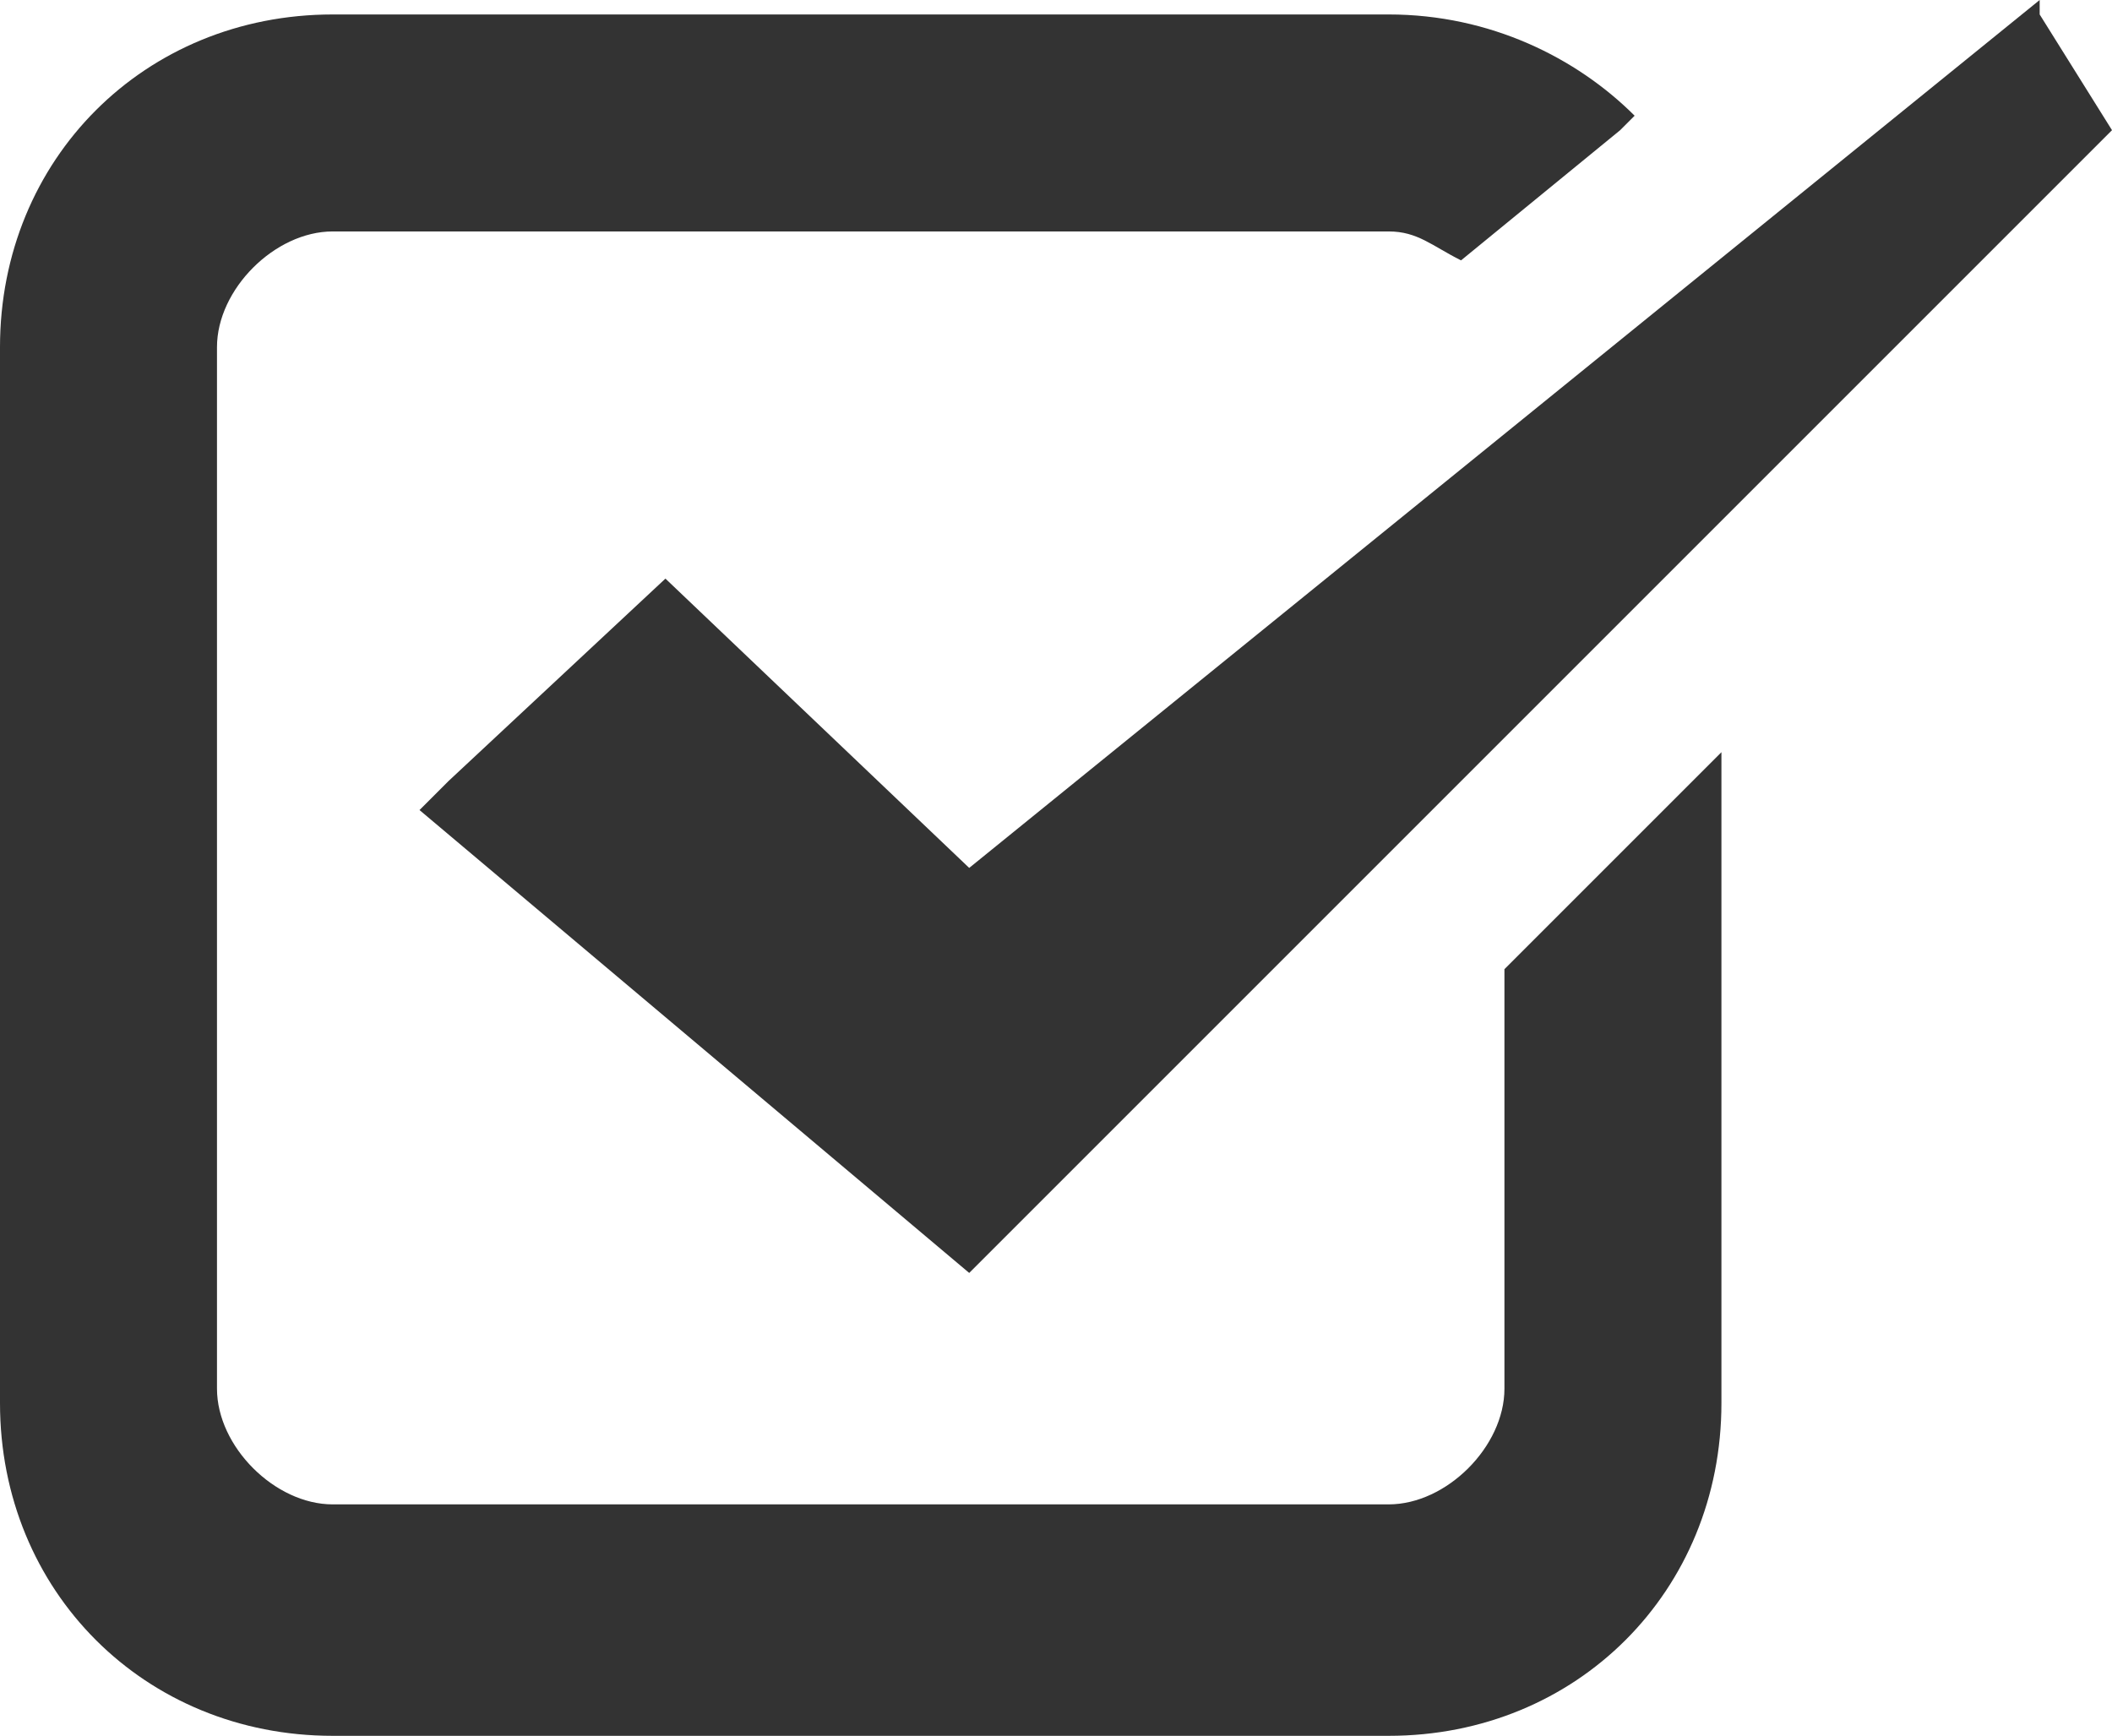
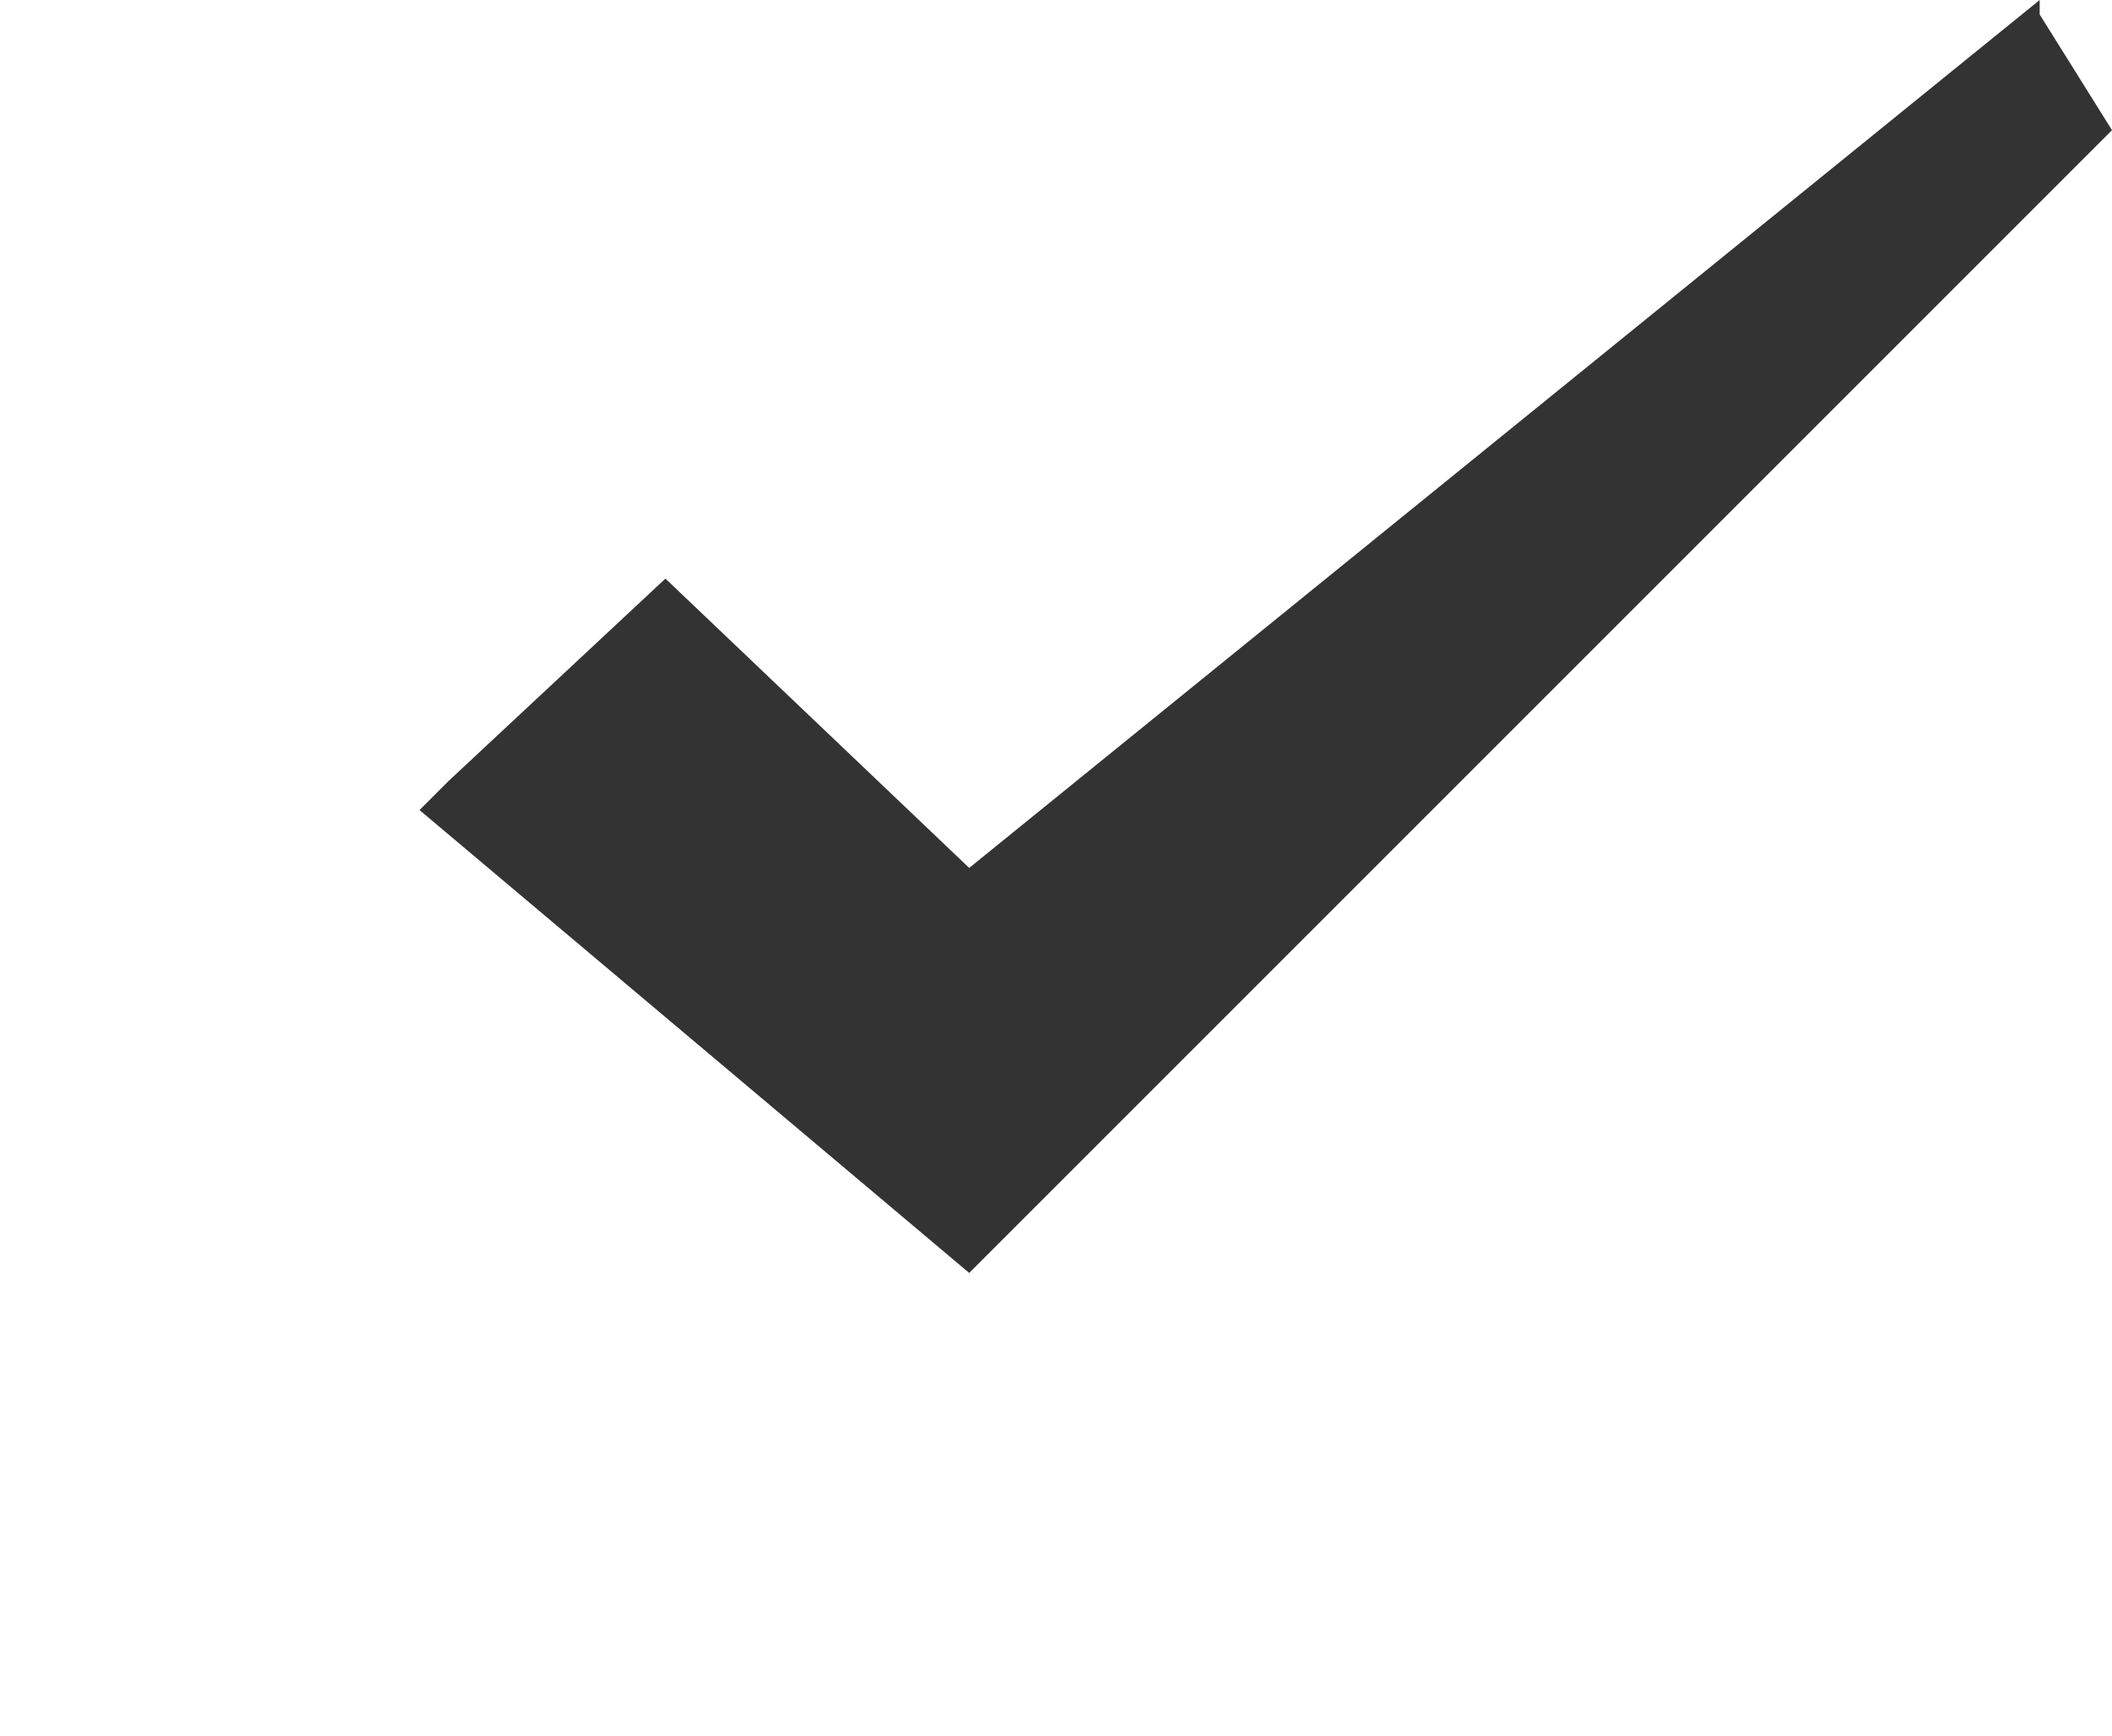
<svg xmlns="http://www.w3.org/2000/svg" version="1.1" id="レイヤー_1" x="0px" y="0px" viewBox="0 0 14.6 12" style="enable-background:new 0 0 14.6 12;" xml:space="preserve">
  <style type="text/css">
	.st0{fill:#333333;}
</style>
  <g>
    <polygon class="st0" points="6.7,6 4.6,4 3.1,5.4 2.9,5.6 2.9,5.6 2.9,5.6 6.7,8.8 14.6,0.9 14.1,0.1 14.1,0 14.1,0 14.1,0  " />
-     <path class="st0" d="M11.9,5.2L11.9,5.2l-1.5,1.5v2.9c0,0.4-0.4,0.8-0.8,0.8H2.3c-0.4,0-0.8-0.4-0.8-0.8V5.9V5.3V2.4   c0-0.4,0.4-0.8,0.8-0.8h7.3c0.2,0,0.3,0.1,0.5,0.2l1.1-0.9l0.1-0.1l0,0l0,0c-0.4-0.4-1-0.7-1.7-0.7H2.3C1,0.1,0,1.1,0,2.4v7.3   C0,11,1,12,2.3,12h7.3c1.3,0,2.3-1,2.3-2.3V7.1V5.2L11.9,5.2z" />
  </g>
</svg>